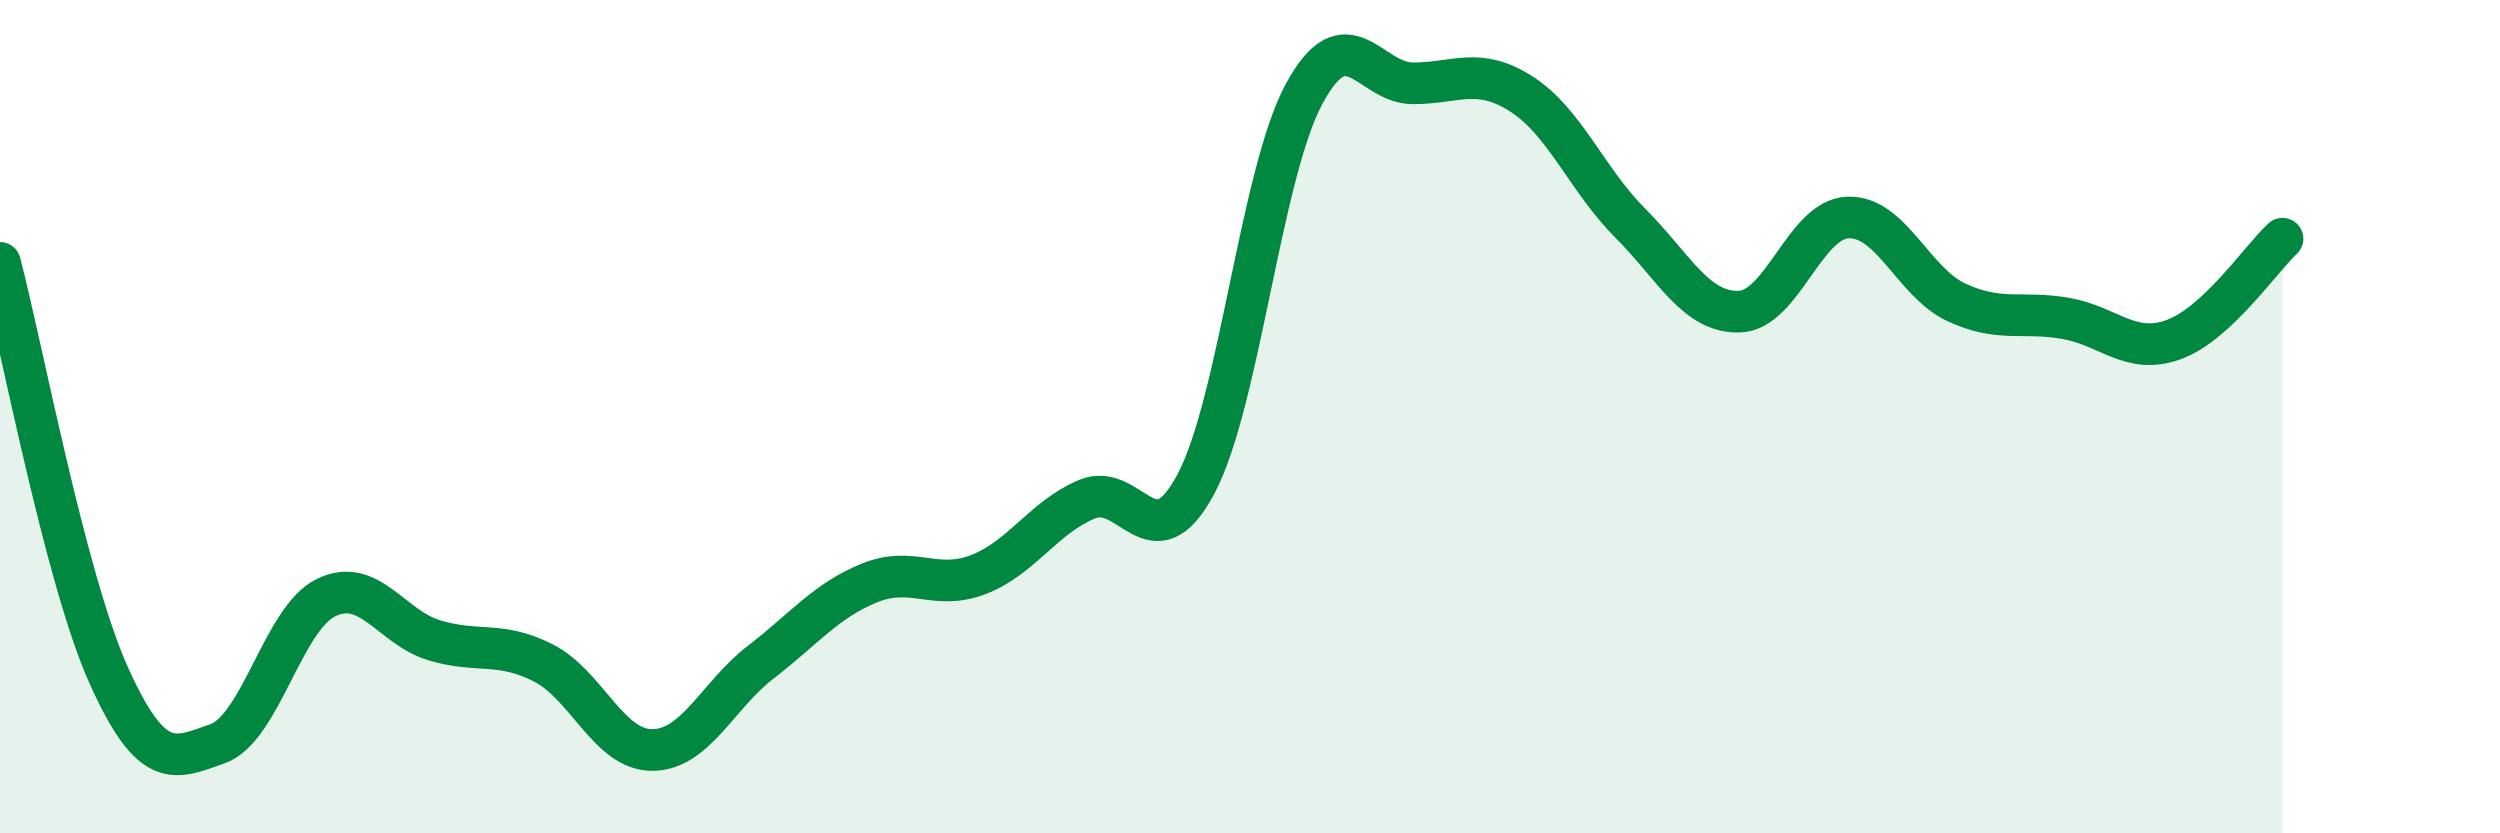
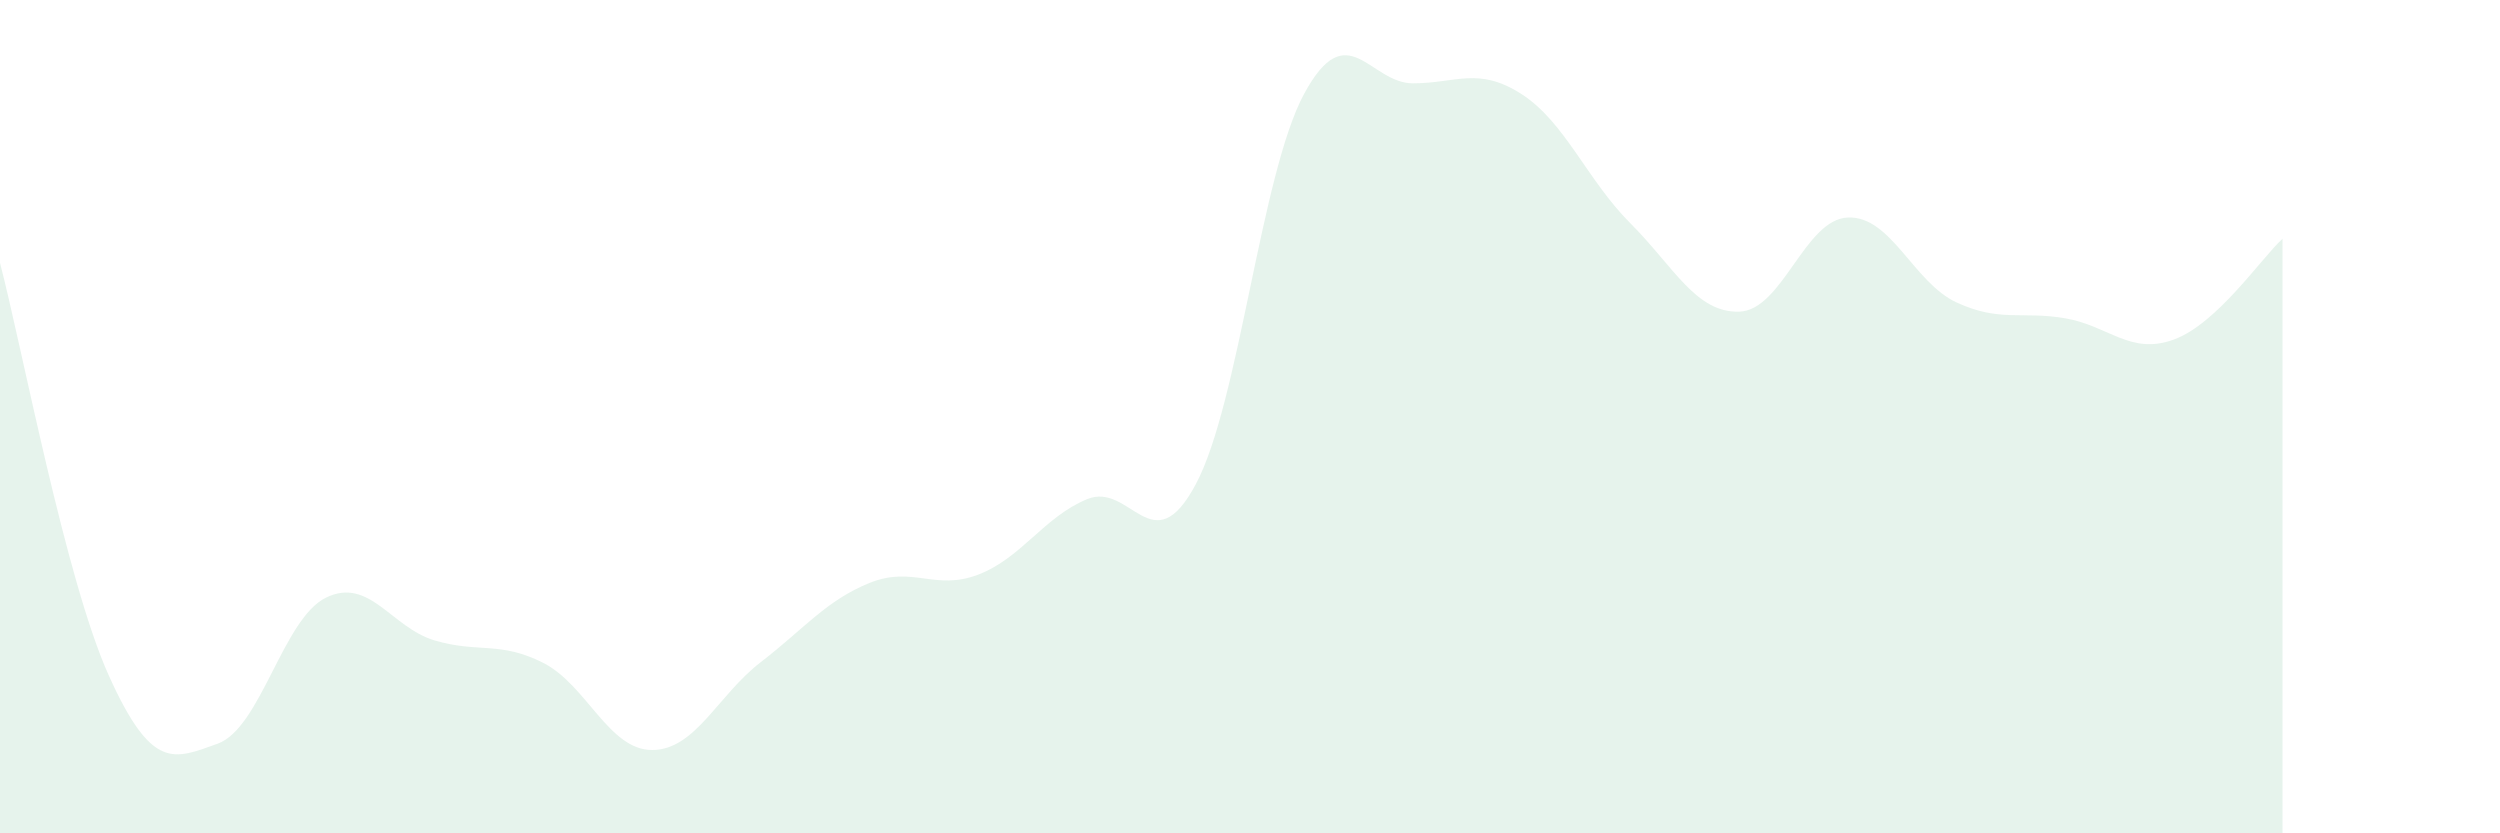
<svg xmlns="http://www.w3.org/2000/svg" width="60" height="20" viewBox="0 0 60 20">
  <path d="M 0,6.31 C 0.52,8.29 1.57,13.9 2.61,16.21 C 3.65,18.52 4.18,18.22 5.22,17.85 C 6.26,17.48 6.79,14.84 7.83,14.34 C 8.87,13.84 9.39,15.06 10.43,15.37 C 11.47,15.68 12,15.38 13.04,15.91 C 14.08,16.44 14.61,18 15.65,18 C 16.69,18 17.22,16.69 18.26,15.89 C 19.3,15.09 19.83,14.41 20.87,13.99 C 21.91,13.57 22.44,14.19 23.48,13.79 C 24.52,13.39 25.05,12.41 26.09,11.98 C 27.13,11.55 27.66,13.57 28.7,11.62 C 29.74,9.67 30.26,4.17 31.3,2.25 C 32.34,0.33 32.87,2 33.91,2 C 34.95,2 35.48,1.59 36.52,2.26 C 37.56,2.93 38.09,4.32 39.13,5.36 C 40.17,6.4 40.7,7.51 41.74,7.48 C 42.78,7.45 43.31,5.26 44.35,5.22 C 45.39,5.18 45.92,6.78 46.96,7.26 C 48,7.74 48.53,7.46 49.57,7.64 C 50.61,7.82 51.13,8.53 52.17,8.15 C 53.21,7.77 54.26,6.21 54.78,5.73L54.78 20L0 20Z" fill="#008740" opacity="0.1" stroke-linecap="round" stroke-linejoin="round" />
-   <path d="M 0,6.31 C 0.52,8.29 1.57,13.9 2.61,16.21 C 3.65,18.52 4.18,18.22 5.22,17.85 C 6.26,17.48 6.79,14.84 7.83,14.34 C 8.87,13.84 9.39,15.06 10.43,15.37 C 11.47,15.68 12,15.38 13.04,15.91 C 14.08,16.44 14.61,18 15.65,18 C 16.69,18 17.22,16.69 18.26,15.89 C 19.3,15.09 19.83,14.41 20.87,13.99 C 21.91,13.57 22.44,14.19 23.48,13.79 C 24.52,13.39 25.05,12.41 26.09,11.98 C 27.13,11.55 27.66,13.57 28.7,11.62 C 29.74,9.67 30.26,4.17 31.3,2.25 C 32.34,0.33 32.87,2 33.91,2 C 34.95,2 35.48,1.59 36.52,2.26 C 37.56,2.93 38.09,4.32 39.13,5.36 C 40.17,6.4 40.7,7.51 41.74,7.48 C 42.78,7.45 43.31,5.26 44.35,5.22 C 45.39,5.18 45.92,6.78 46.96,7.26 C 48,7.74 48.53,7.46 49.57,7.64 C 50.61,7.82 51.13,8.53 52.17,8.15 C 53.21,7.77 54.26,6.21 54.78,5.73" stroke="#008740" stroke-width="1" fill="none" stroke-linecap="round" stroke-linejoin="round" />
</svg>